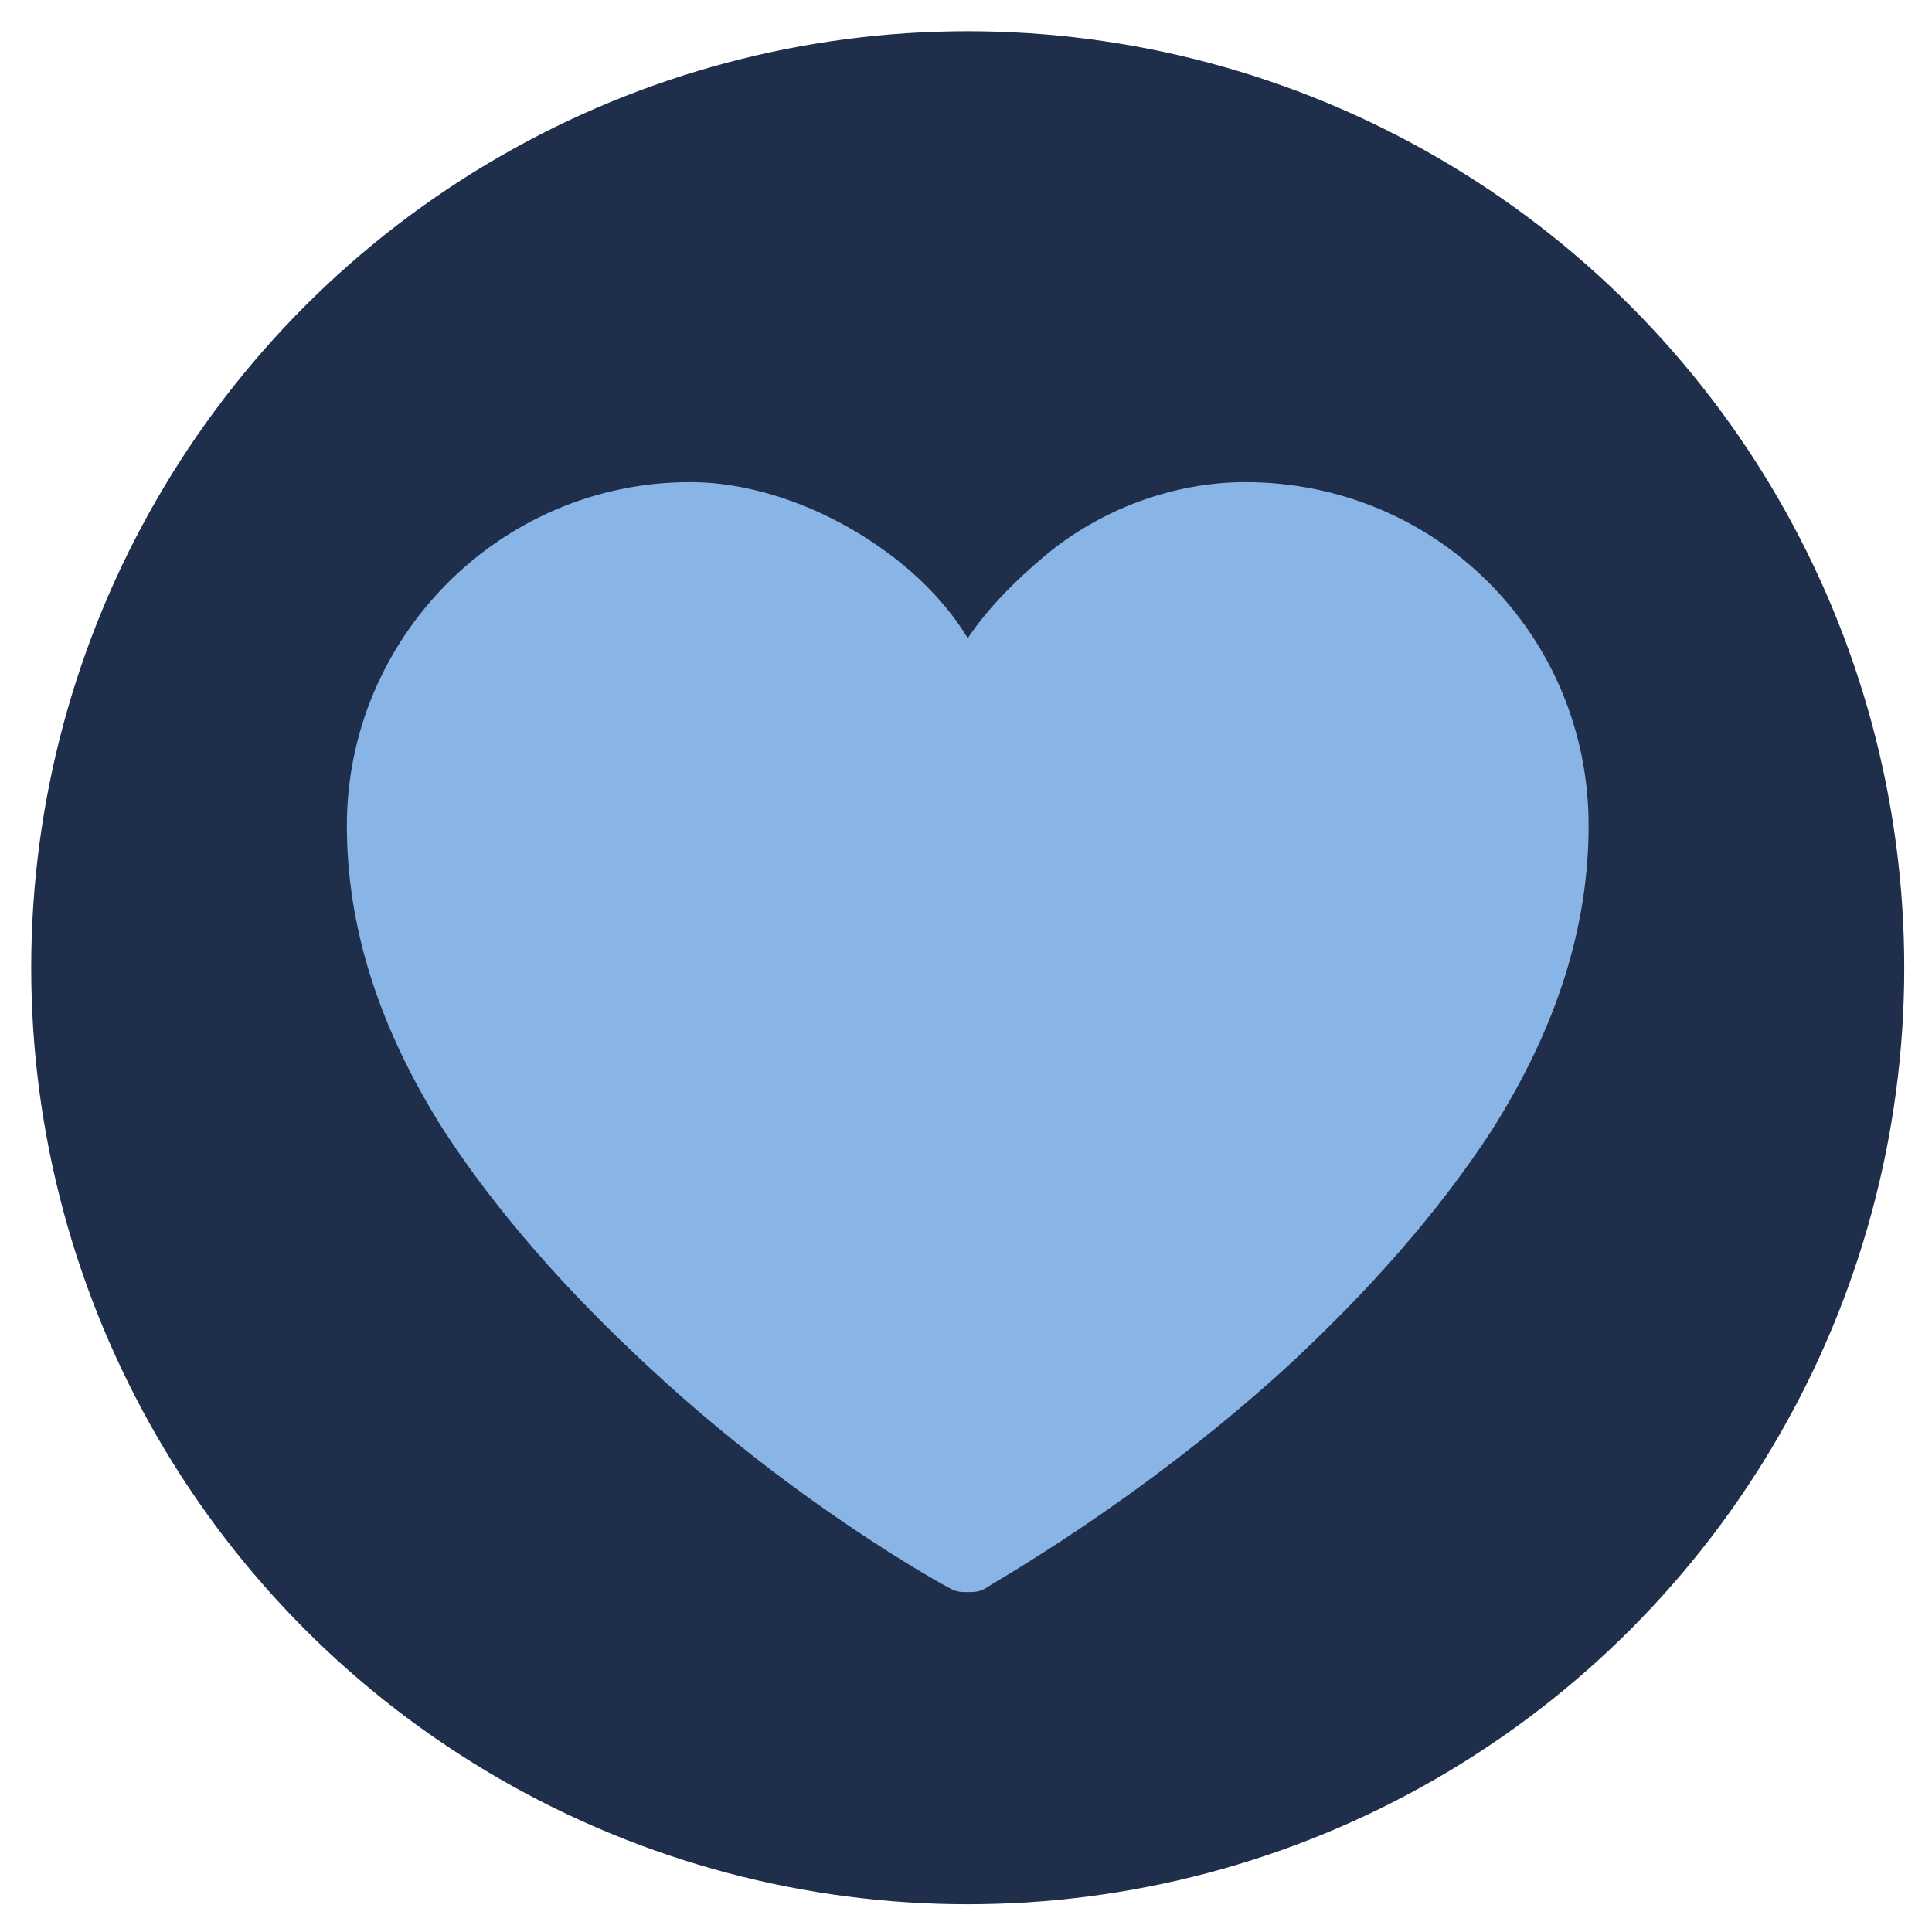
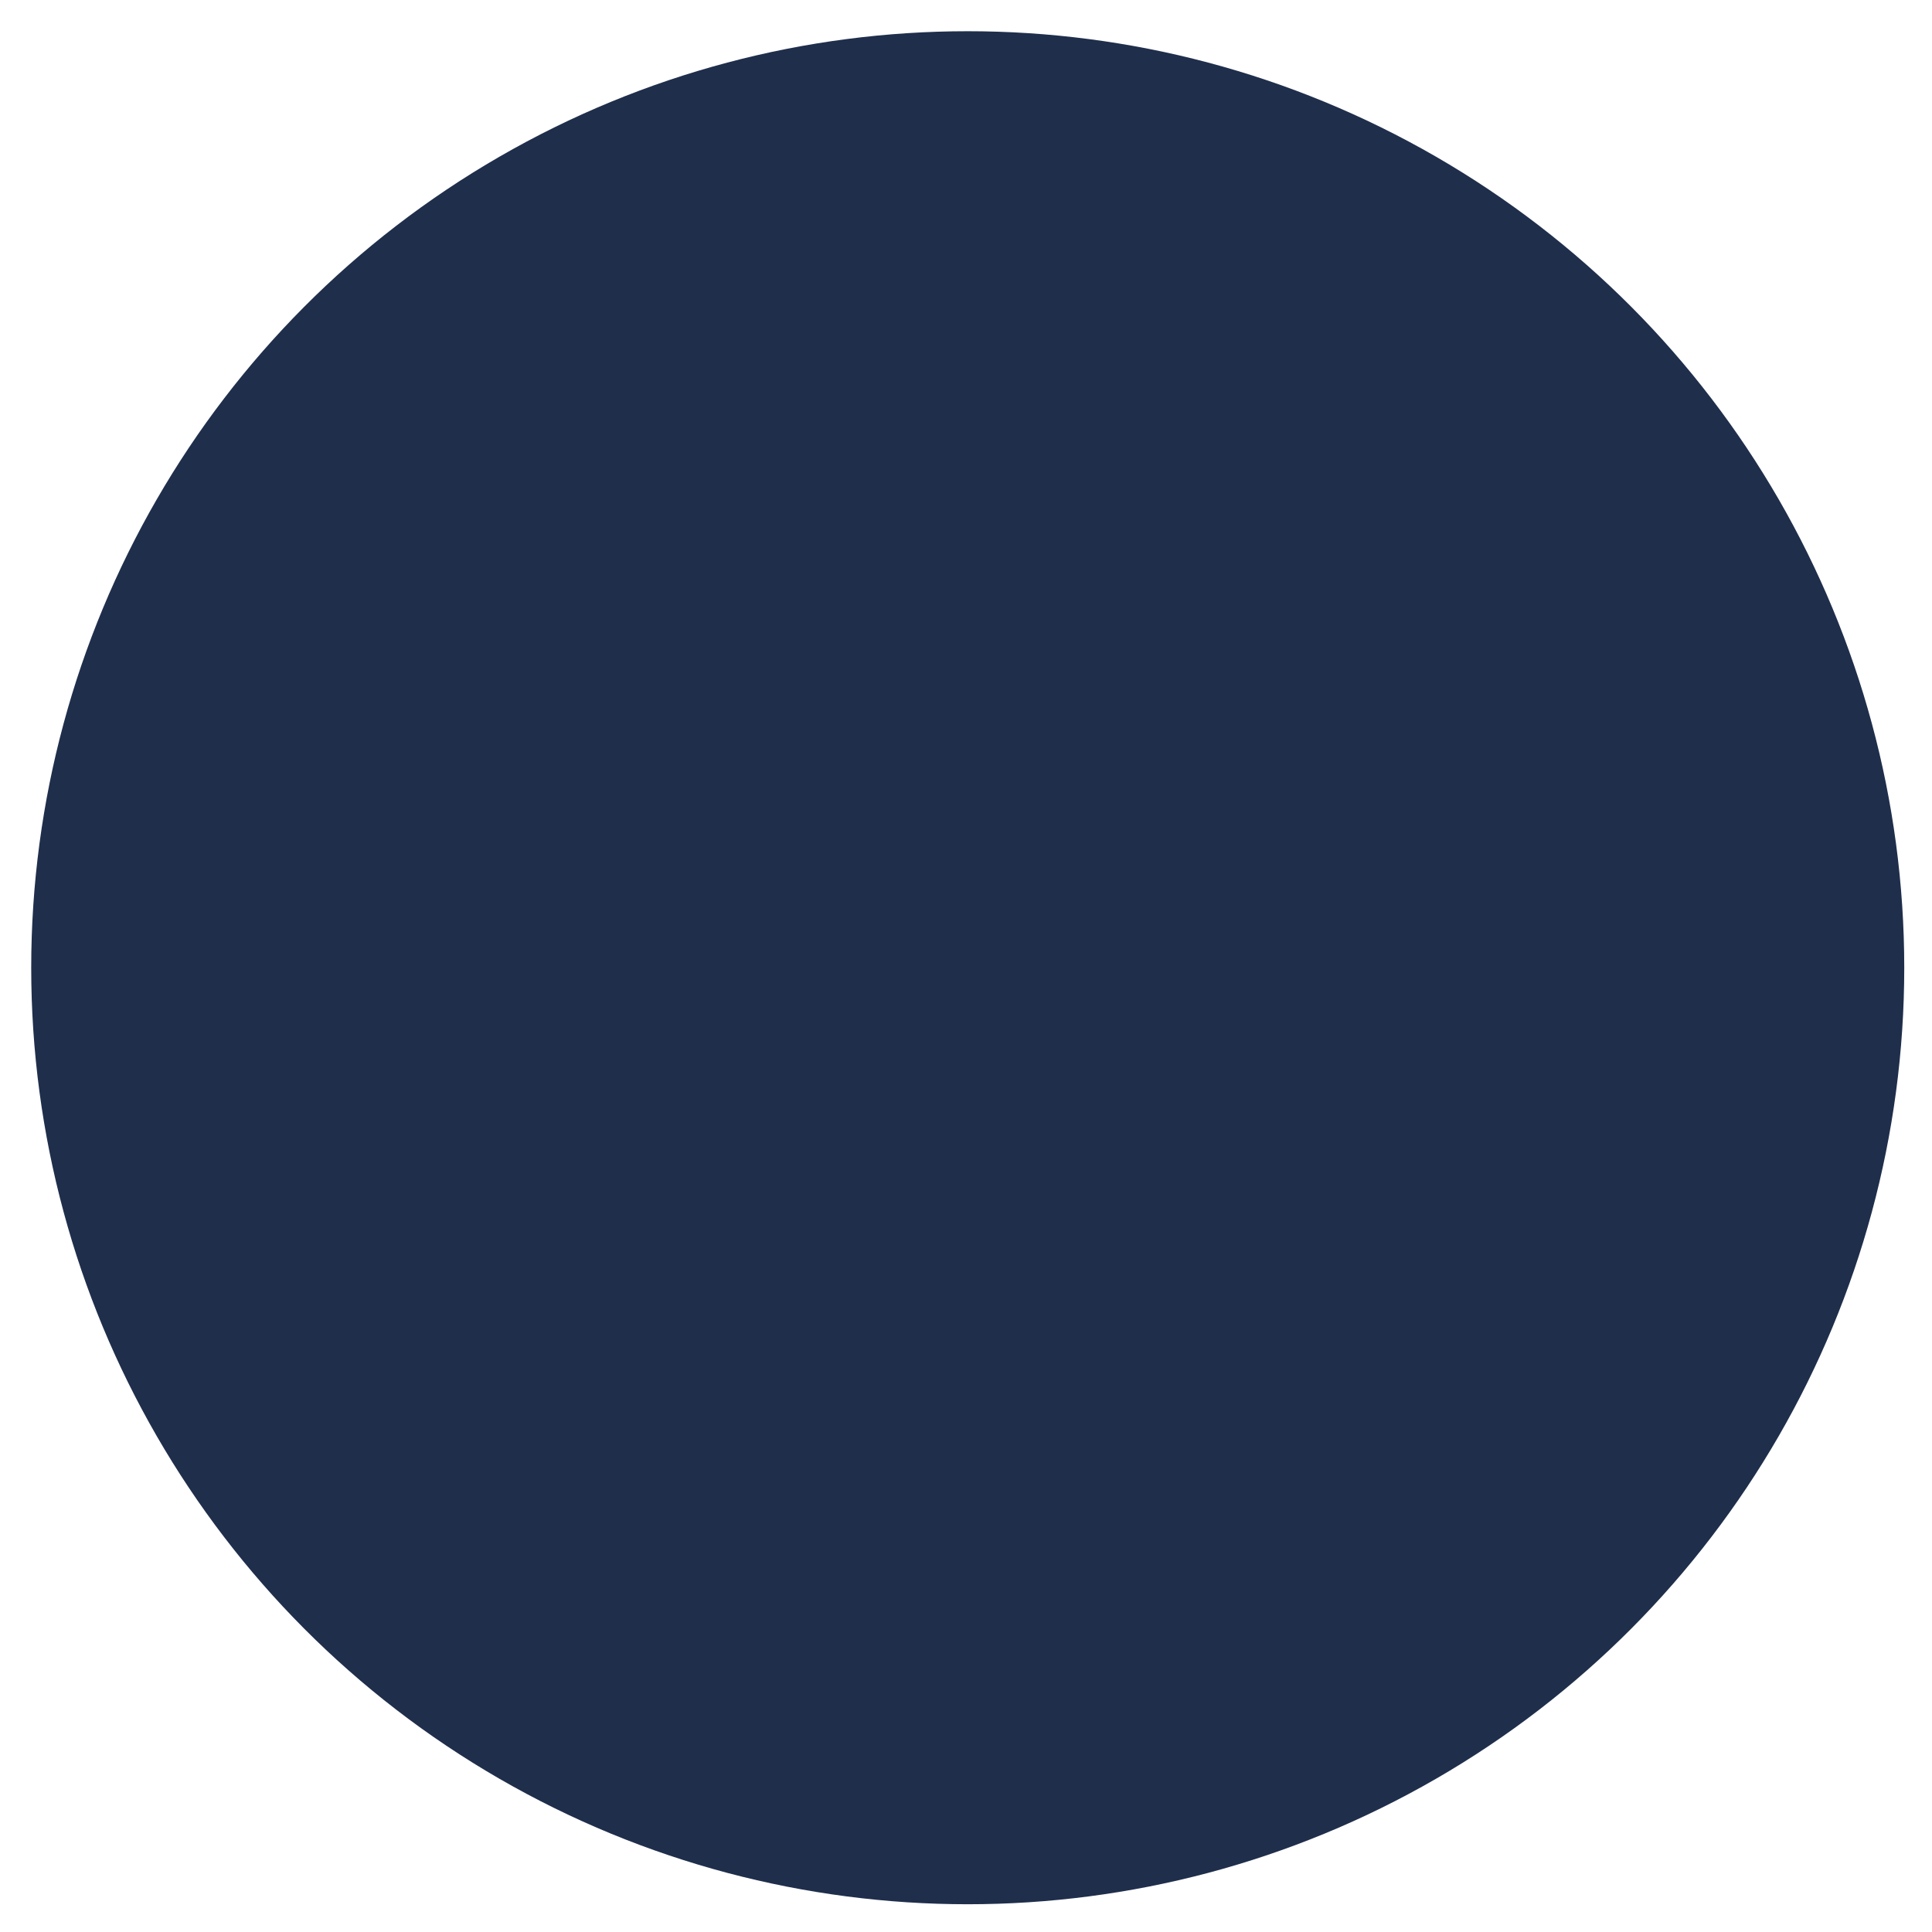
<svg xmlns="http://www.w3.org/2000/svg" version="1.1" id="Layer_1" x="0px" y="0px" viewBox="0 0 55.7 55.7" style="enable-background:new 0 0 55.7 55.7;" xml:space="preserve">
  <style type="text/css">
	.st0{fill:#1F2E4B;}
	.st1{fill:#88B5E5;}
</style>
  <circle class="st0" cx="27.9" cy="27.9" r="27" />
  <g transform="translate(0 400)">
-     <path class="st1" d="M27.9-354.1c-0.2,0-0.3,0-0.5-0.1c-0.2-0.1-4.4-2.4-8.6-6.3c-2.5-2.3-4.5-4.6-6-6.9c-1.9-3-2.8-5.9-2.8-8.8   c0-5.4,4.4-9.9,9.9-9.9c1.8,0,3.8,0.7,5.5,1.9c1,0.7,1.9,1.6,2.5,2.6c0.6-0.9,1.5-1.8,2.5-2.6c1.7-1.3,3.7-1.9,5.5-1.9   c5.5,0,9.9,4.4,9.9,9.9c0,2.9-0.9,5.8-2.8,8.8c-1.5,2.3-3.5,4.6-6,6.9c-4.3,3.9-8.5,6.2-8.6,6.3C28.2-354.1,28.1-354.1,27.9-354.1   C27.9-354.1,27.9-354.1,27.9-354.1z" />
-   </g>
+     </g>
</svg>